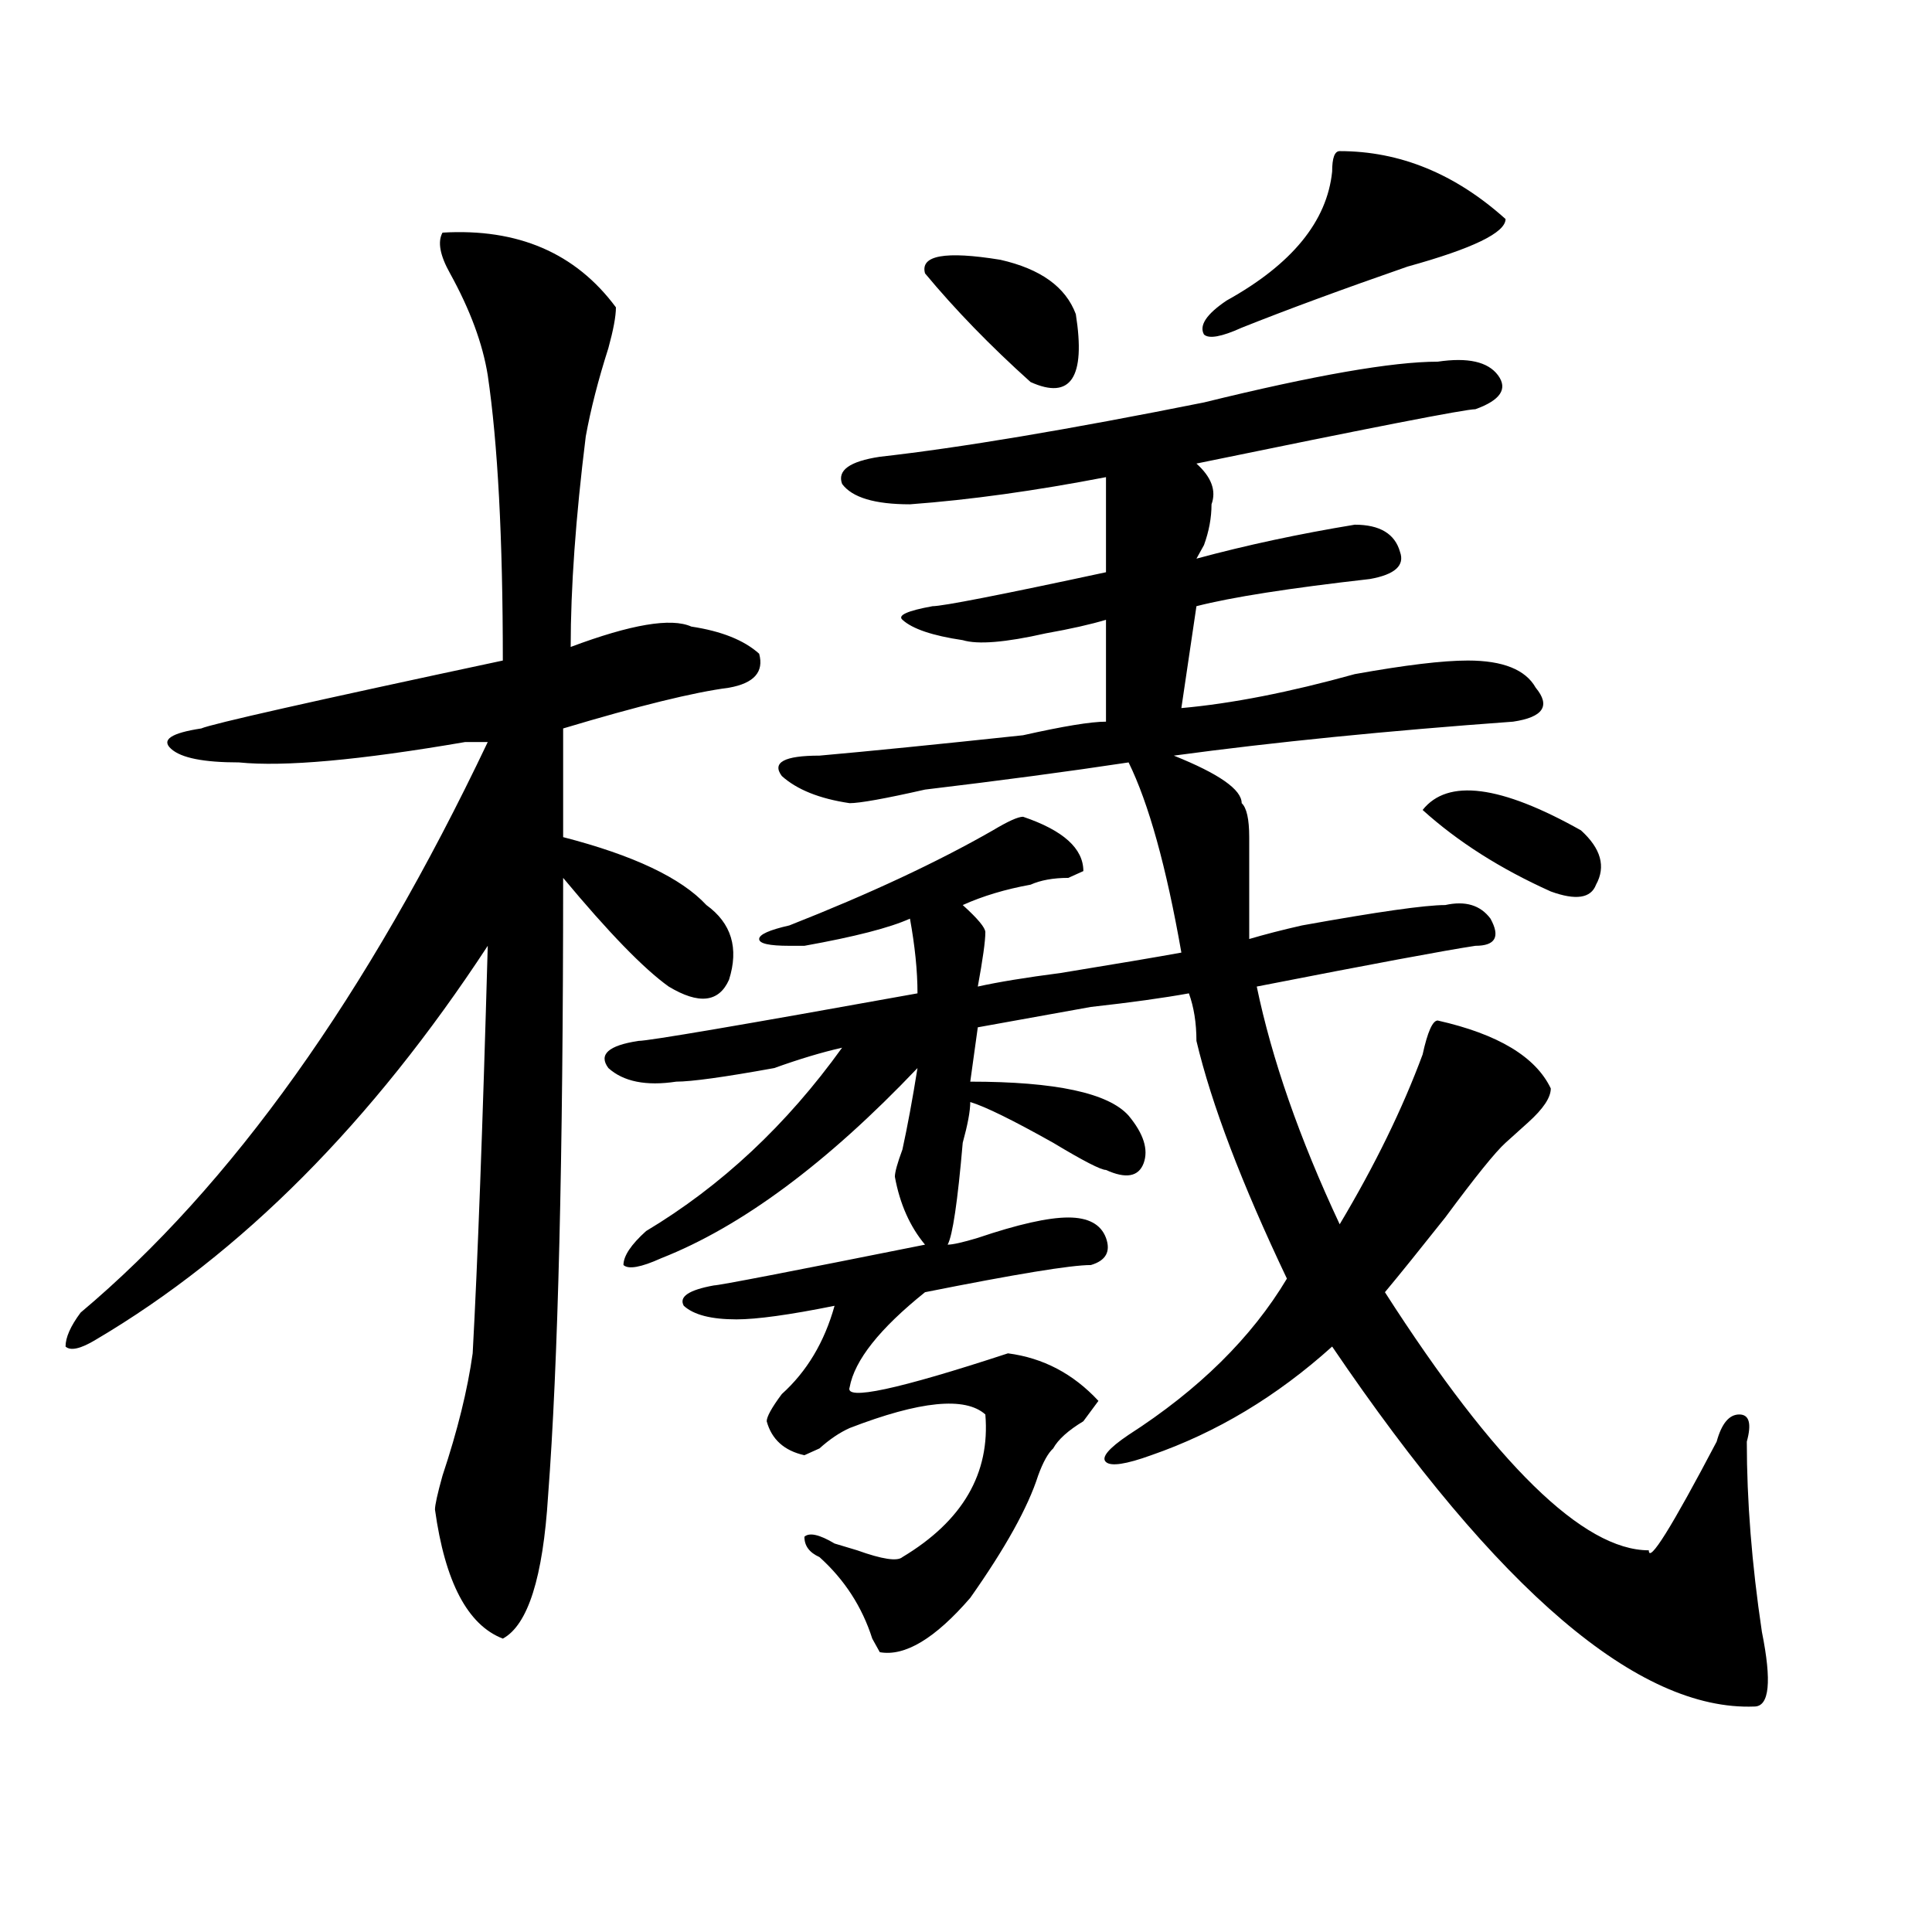
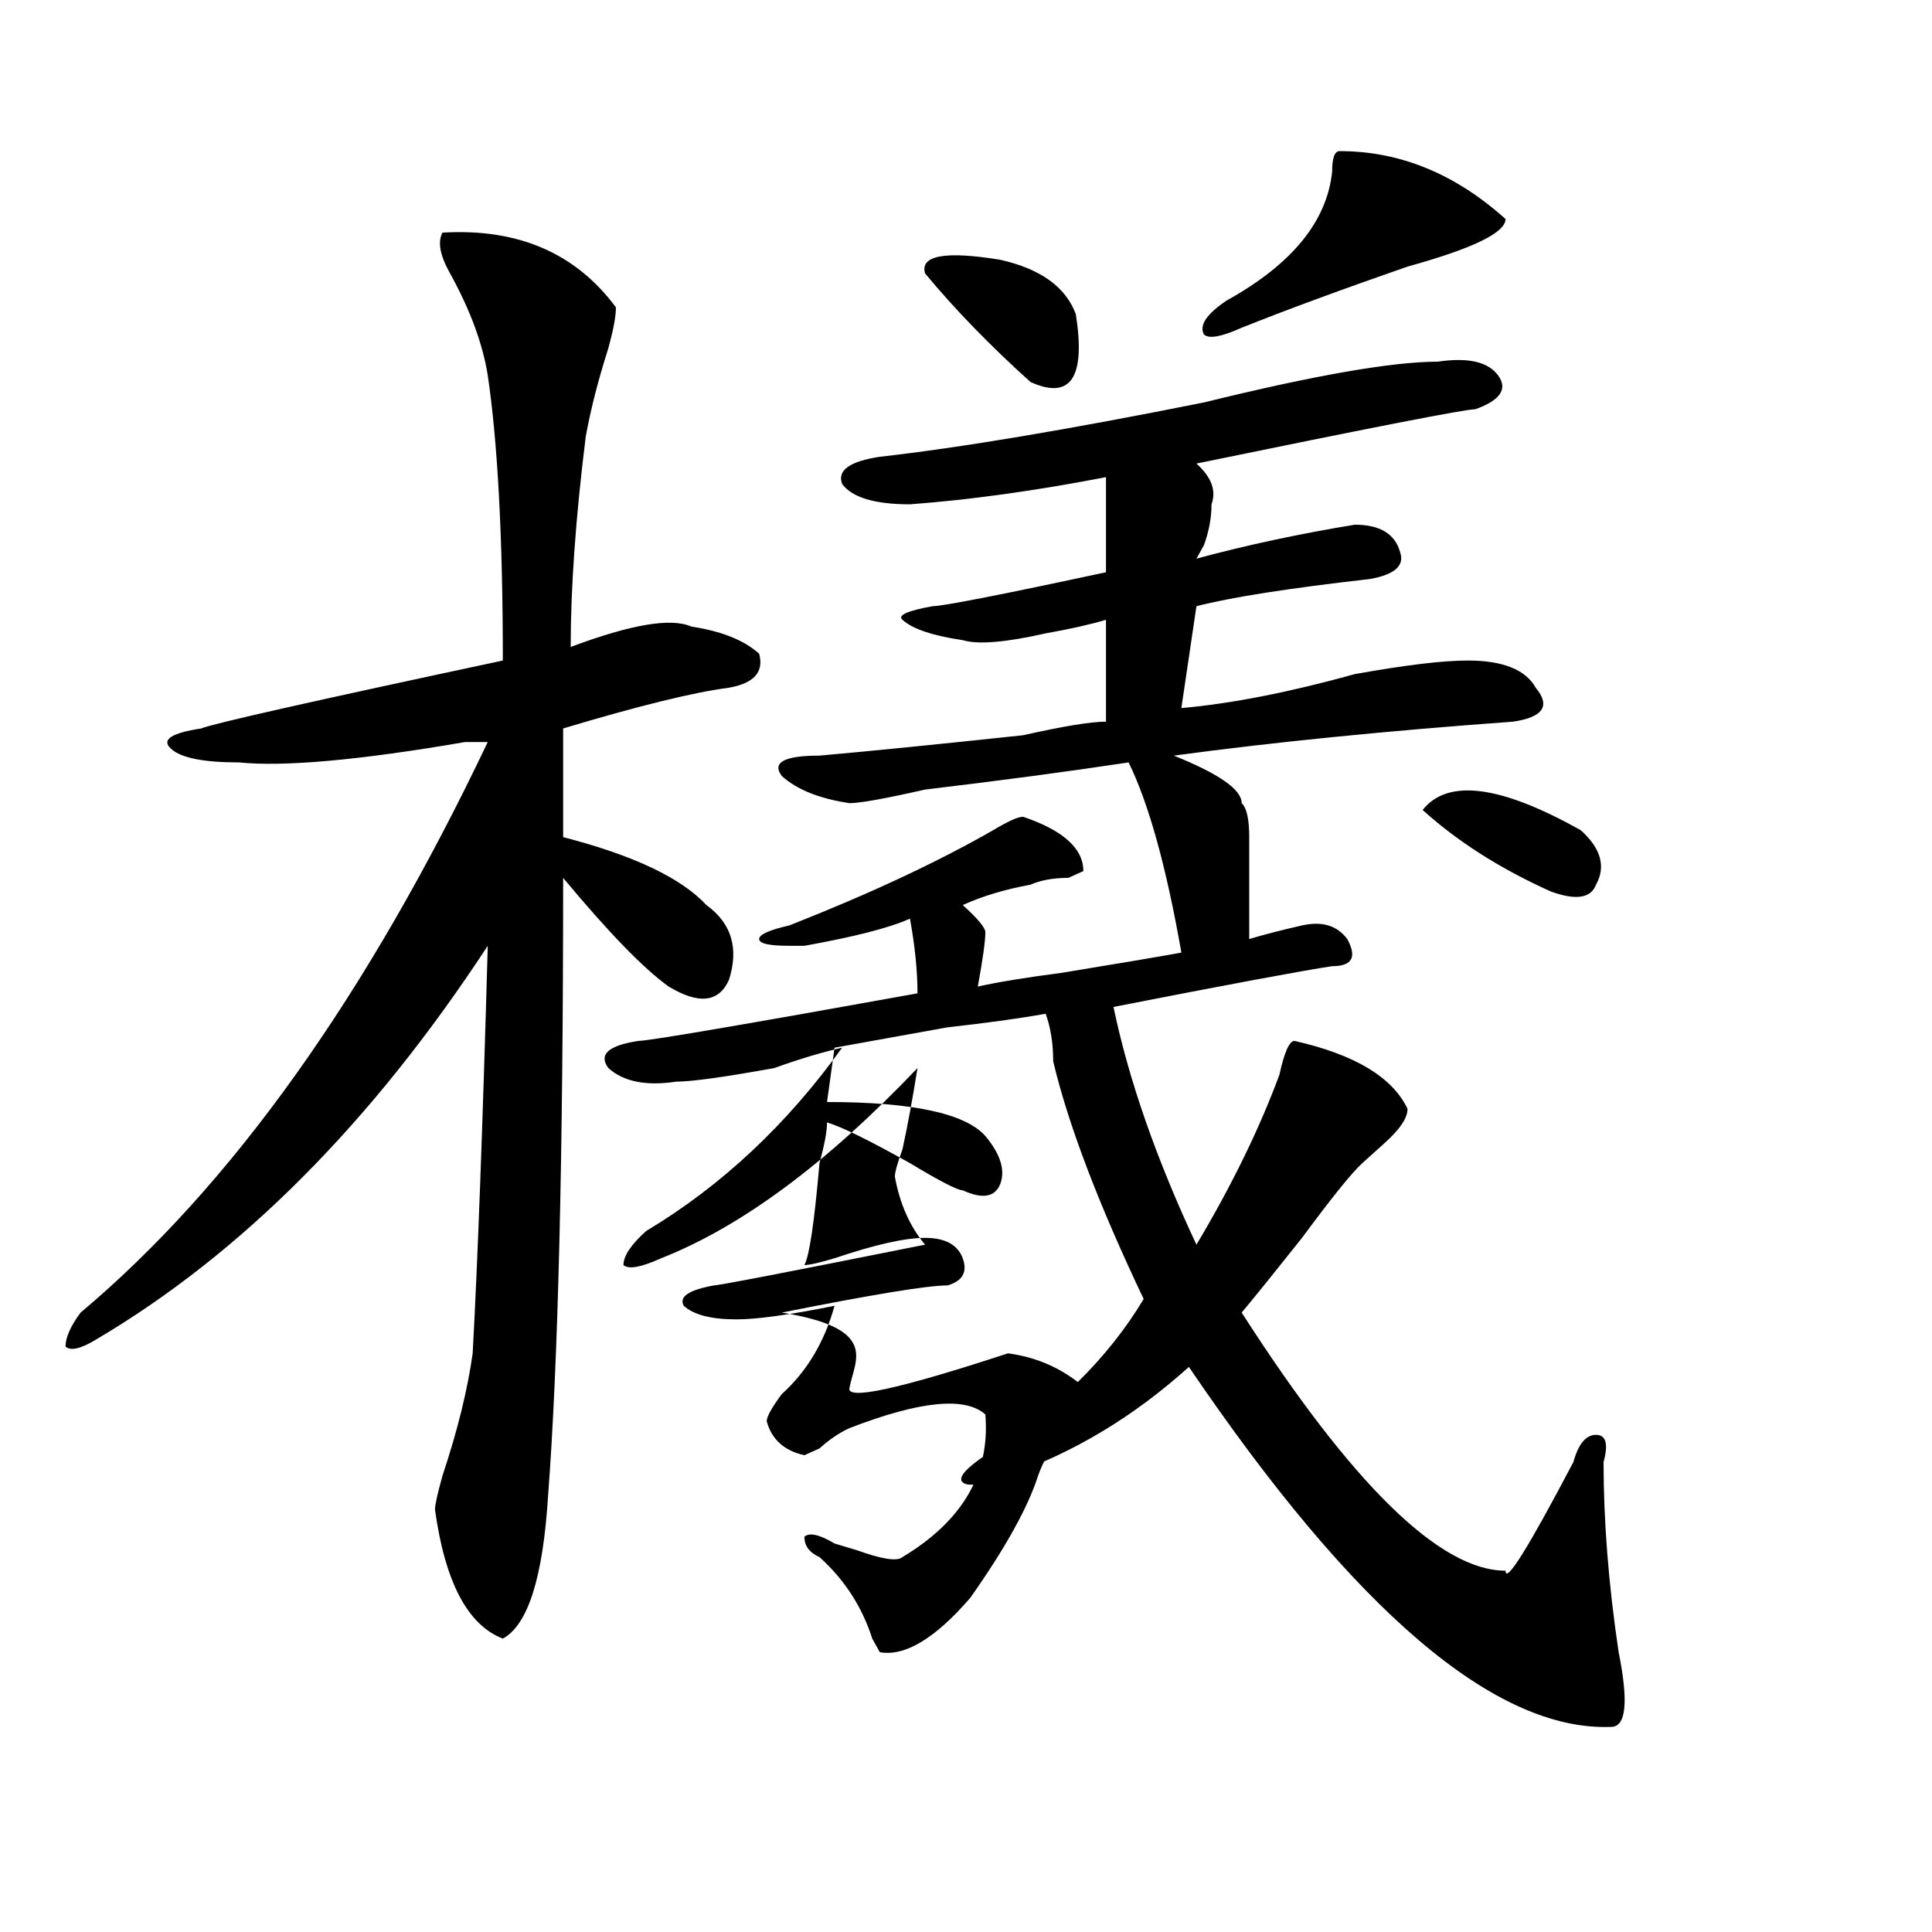
<svg xmlns="http://www.w3.org/2000/svg" version="1.1" id="图层_1" x="0px" y="0px" width="1000px" height="1000px" viewBox="0 0 1000 1000" enable-background="new 0 0 1000 1000" xml:space="preserve">
-   <path d="M229.043,120.406c39.023-2.307,68.9,10.547,89.754,38.672c0,4.725-1.342,11.756-3.902,21.094  c-5.244,16.425-9.146,31.641-11.707,45.703c-5.244,42.188-7.805,78.553-7.805,108.984c31.219-11.7,52.011-15.216,62.438-10.547  c15.609,2.362,27.316,7.031,35.121,14.063c2.561,9.394-2.622,15.271-15.609,17.578c-18.231,2.362-46.828,9.394-85.852,21.094v56.25  c36.401,9.394,61.096,21.094,74.145,35.156c12.987,9.394,16.89,22.303,11.707,38.672c-5.244,11.756-15.609,12.909-31.219,3.516  c-13.049-9.338-31.219-28.125-54.633-56.25c0,145.35-2.622,251.972-7.805,319.922c-2.622,42.188-10.427,66.797-23.414,73.828  c-18.231-7.031-29.938-29.334-35.121-66.797c0-2.307,1.28-8.185,3.902-17.578c7.805-23.4,12.987-44.494,15.609-63.281  c2.561-46.856,5.183-117.169,7.805-210.938C192.58,580.953,124.96,648.959,49.535,693.453c-7.805,4.725-13.049,5.878-15.609,3.516  c0-4.669,2.561-10.547,7.805-17.578c78.047-65.588,148.289-164.025,210.727-295.313H240.75  c-54.633,9.394-93.656,12.909-117.07,10.547c-18.231,0-29.938-2.307-35.121-7.031c-5.244-4.669,0-8.185,15.609-10.547  c5.183-2.307,57.193-14.063,156.094-35.156c0-63.281-2.622-112.5-7.805-147.656c-2.622-16.369-9.146-33.947-19.512-52.734  C227.701,132.162,226.421,125.131,229.043,120.406z M744.152,187.203c15.609-2.307,25.975,0,31.219,7.031  c5.183,7.031,1.28,12.909-11.707,17.578c-5.244,0-53.353,9.394-144.387,28.125c7.805,7.031,10.365,14.063,7.805,21.094  c0,7.031-1.342,14.063-3.902,21.094l-3.902,7.031c25.975-7.031,53.291-12.854,81.949-17.578c12.987,0,20.792,4.725,23.414,14.063  c2.561,7.031-2.622,11.756-15.609,14.063c-41.646,4.725-71.584,9.394-89.754,14.063l-7.805,52.734  c25.975-2.307,55.913-8.185,89.754-17.578c25.975-4.669,45.486-7.031,58.535-7.031c18.17,0,29.877,4.725,35.121,14.063  c7.805,9.394,3.902,15.271-11.707,17.578c-65.06,4.725-123.595,10.547-175.605,17.578c23.414,9.394,35.121,17.578,35.121,24.609  c2.561,2.362,3.902,8.24,3.902,17.578c0,18.787,0,36.365,0,52.734c7.805-2.307,16.89-4.669,27.316-7.031  c39.023-7.031,63.718-10.547,74.145-10.547c10.365-2.307,18.17,0,23.414,7.031c5.183,9.394,2.561,14.063-7.805,14.063  c-15.609,2.362-53.353,9.394-113.168,21.094c7.805,37.519,22.072,78.553,42.926,123.047c18.17-30.432,32.499-59.766,42.926-87.891  c2.561-11.7,5.183-17.578,7.805-17.578c31.219,7.031,50.73,18.787,58.535,35.156c0,4.725-3.902,10.547-11.707,17.578  c-5.244,4.725-9.146,8.24-11.707,10.547c-5.244,4.725-15.609,17.578-31.219,38.672c-13.049,16.425-23.414,29.334-31.219,38.672  c57.193,89.1,102.741,133.594,136.582,133.594c0,7.031,11.707-11.7,35.121-56.25c2.561-9.338,6.463-14.063,11.707-14.063  c5.183,0,6.463,4.725,3.902,14.063c0,30.487,2.561,63.281,7.805,98.438c5.183,25.763,3.902,38.672-3.902,38.672  c-59.877,2.307-132.68-59.766-218.531-186.328c-28.658,25.818-59.877,44.55-93.656,56.25c-13.049,4.725-20.854,5.878-23.414,3.516  c-2.622-2.307,1.28-7.031,11.707-14.063c36.401-23.4,63.718-50.372,81.949-80.859c-23.414-49.219-39.023-90.197-46.828-123.047  c0-9.338-1.342-17.578-3.902-24.609c-13.049,2.362-29.938,4.725-50.73,7.031c-26.036,4.725-45.548,8.24-58.535,10.547l-3.902,28.125  c44.206,0,71.522,5.878,81.949,17.578c7.805,9.394,10.365,17.578,7.805,24.609c-2.622,7.031-9.146,8.24-19.512,3.516  c-2.622,0-11.707-4.669-27.316-14.063c-20.854-11.7-35.121-18.731-42.926-21.094c0,4.725-1.342,11.756-3.902,21.094  c-2.622,30.487-5.244,48.065-7.805,52.734c2.561,0,7.805-1.153,15.609-3.516c20.792-7.031,36.401-10.547,46.828-10.547  c10.365,0,16.89,3.516,19.512,10.547c2.561,7.031,0,11.756-7.805,14.063c-10.427,0-39.023,4.725-85.852,14.063  C455.379,687.631,442.33,704,439.77,718.063c-2.622,7.031,24.694,1.209,81.949-17.578c18.17,2.362,33.779,10.547,46.828,24.609  l-7.805,10.547c-7.805,4.725-13.049,9.394-15.609,14.063c-2.622,2.362-5.244,7.031-7.805,14.063  c-5.244,16.425-16.951,37.519-35.121,63.281c-18.231,21.094-33.841,30.432-46.828,28.125l-3.902-7.031  c-5.244-16.425-14.329-30.487-27.316-42.188c-5.244-2.362-7.805-5.822-7.805-10.547c2.561-2.307,7.805-1.153,15.609,3.516  l11.707,3.516c12.987,4.669,20.792,5.822,23.414,3.516c31.219-18.731,45.486-43.341,42.926-73.828  c-10.427-9.338-33.841-7.031-70.242,7.031c-5.244,2.362-10.427,5.878-15.609,10.547l-7.805,3.516  c-10.427-2.307-16.951-8.185-19.512-17.578c0-2.307,2.561-7.031,7.805-14.063c12.987-11.7,22.072-26.916,27.316-45.703  c-23.414,4.725-40.365,7.031-50.73,7.031c-13.049,0-22.134-2.307-27.316-7.031c-2.622-4.669,2.561-8.185,15.609-10.547  c2.561,0,39.023-7.031,109.266-21.094c-7.805-9.338-13.049-21.094-15.609-35.156c0-2.307,1.28-7.031,3.902-14.063  c2.561-11.7,5.183-25.763,7.805-42.188c-46.828,49.219-91.096,82.068-132.68,98.438c-10.427,4.725-16.951,5.878-19.512,3.516  c0-4.669,3.902-10.547,11.707-17.578c39.023-23.4,72.803-55.041,101.461-94.922c-10.427,2.362-22.134,5.878-35.121,10.547  c-26.036,4.725-42.926,7.031-50.73,7.031c-15.609,2.362-27.316,0-35.121-7.031c-5.244-7.031,0-11.7,15.609-14.063  c5.183,0,53.291-8.185,144.387-24.609c0-11.7-1.342-24.609-3.902-38.672c-10.427,4.725-28.658,9.394-54.633,14.063  c-2.622,0-5.244,0-7.805,0c-10.427,0-15.609-1.153-15.609-3.516c0-2.307,5.183-4.669,15.609-7.031  c41.584-16.369,76.705-32.794,105.363-49.219c7.805-4.669,12.987-7.031,15.609-7.031c20.792,7.031,31.219,16.425,31.219,28.125  l-7.805,3.516c-7.805,0-14.329,1.209-19.512,3.516c-13.049,2.362-24.756,5.878-35.121,10.547  c7.805,7.031,11.707,11.756,11.707,14.063c0,4.725-1.342,14.063-3.902,28.125c10.365-2.307,24.694-4.669,42.926-7.031  c28.597-4.669,49.389-8.185,62.438-10.547c-7.805-44.494-16.951-77.344-27.316-98.438c-31.219,4.725-66.34,9.394-105.363,14.063  c-20.854,4.725-33.841,7.031-39.023,7.031c-15.609-2.307-27.316-7.031-35.121-14.063c-5.244-7.031,1.28-10.547,19.512-10.547  c25.975-2.307,61.096-5.822,105.363-10.547c20.792-4.669,35.121-7.031,42.926-7.031v-52.734c-7.805,2.362-18.231,4.725-31.219,7.031  c-20.854,4.725-35.121,5.878-42.926,3.516c-15.609-2.307-26.036-5.822-31.219-10.547c-2.622-2.307,2.561-4.669,15.609-7.031  c5.183,0,35.121-5.822,89.754-17.578v-49.219c-36.463,7.031-70.242,11.756-101.461,14.063c-18.231,0-29.938-3.516-35.121-10.547  c-2.622-7.031,3.902-11.7,19.512-14.063c41.584-4.669,97.559-14.063,167.801-28.125  C680.373,194.234,720.738,187.203,744.152,187.203z M478.793,141.5c-2.622-9.338,10.365-11.7,39.023-7.031  c20.792,4.725,33.779,14.063,39.023,28.125c5.183,32.85-2.622,44.55-23.414,35.156C512.572,179.019,494.402,160.287,478.793,141.5z   M693.422,78.219c31.219,0,59.815,11.756,85.852,35.156c0,7.031-16.951,15.271-50.73,24.609  c-33.841,11.756-62.438,22.303-85.852,31.641c-10.427,4.725-16.951,5.878-19.512,3.516c-2.622-4.669,1.28-10.547,11.707-17.578  c33.779-18.731,52.011-40.979,54.633-66.797C689.52,81.734,690.8,78.219,693.422,78.219z M736.348,419.234  c12.987-16.369,40.304-12.854,81.949,10.547c10.365,9.394,12.987,18.787,7.805,28.125c-2.622,7.031-10.427,8.24-23.414,3.516  C776.651,449.722,754.518,435.659,736.348,419.234z" />
+   <path d="M229.043,120.406c39.023-2.307,68.9,10.547,89.754,38.672c0,4.725-1.342,11.756-3.902,21.094  c-5.244,16.425-9.146,31.641-11.707,45.703c-5.244,42.188-7.805,78.553-7.805,108.984c31.219-11.7,52.011-15.216,62.438-10.547  c15.609,2.362,27.316,7.031,35.121,14.063c2.561,9.394-2.622,15.271-15.609,17.578c-18.231,2.362-46.828,9.394-85.852,21.094v56.25  c36.401,9.394,61.096,21.094,74.145,35.156c12.987,9.394,16.89,22.303,11.707,38.672c-5.244,11.756-15.609,12.909-31.219,3.516  c-13.049-9.338-31.219-28.125-54.633-56.25c0,145.35-2.622,251.972-7.805,319.922c-2.622,42.188-10.427,66.797-23.414,73.828  c-18.231-7.031-29.938-29.334-35.121-66.797c0-2.307,1.28-8.185,3.902-17.578c7.805-23.4,12.987-44.494,15.609-63.281  c2.561-46.856,5.183-117.169,7.805-210.938C192.58,580.953,124.96,648.959,49.535,693.453c-7.805,4.725-13.049,5.878-15.609,3.516  c0-4.669,2.561-10.547,7.805-17.578c78.047-65.588,148.289-164.025,210.727-295.313H240.75  c-54.633,9.394-93.656,12.909-117.07,10.547c-18.231,0-29.938-2.307-35.121-7.031c-5.244-4.669,0-8.185,15.609-10.547  c5.183-2.307,57.193-14.063,156.094-35.156c0-63.281-2.622-112.5-7.805-147.656c-2.622-16.369-9.146-33.947-19.512-52.734  C227.701,132.162,226.421,125.131,229.043,120.406z M744.152,187.203c15.609-2.307,25.975,0,31.219,7.031  c5.183,7.031,1.28,12.909-11.707,17.578c-5.244,0-53.353,9.394-144.387,28.125c7.805,7.031,10.365,14.063,7.805,21.094  c0,7.031-1.342,14.063-3.902,21.094l-3.902,7.031c25.975-7.031,53.291-12.854,81.949-17.578c12.987,0,20.792,4.725,23.414,14.063  c2.561,7.031-2.622,11.756-15.609,14.063c-41.646,4.725-71.584,9.394-89.754,14.063l-7.805,52.734  c25.975-2.307,55.913-8.185,89.754-17.578c25.975-4.669,45.486-7.031,58.535-7.031c18.17,0,29.877,4.725,35.121,14.063  c7.805,9.394,3.902,15.271-11.707,17.578c-65.06,4.725-123.595,10.547-175.605,17.578c23.414,9.394,35.121,17.578,35.121,24.609  c2.561,2.362,3.902,8.24,3.902,17.578c0,18.787,0,36.365,0,52.734c7.805-2.307,16.89-4.669,27.316-7.031  c10.365-2.307,18.17,0,23.414,7.031c5.183,9.394,2.561,14.063-7.805,14.063  c-15.609,2.362-53.353,9.394-113.168,21.094c7.805,37.519,22.072,78.553,42.926,123.047c18.17-30.432,32.499-59.766,42.926-87.891  c2.561-11.7,5.183-17.578,7.805-17.578c31.219,7.031,50.73,18.787,58.535,35.156c0,4.725-3.902,10.547-11.707,17.578  c-5.244,4.725-9.146,8.24-11.707,10.547c-5.244,4.725-15.609,17.578-31.219,38.672c-13.049,16.425-23.414,29.334-31.219,38.672  c57.193,89.1,102.741,133.594,136.582,133.594c0,7.031,11.707-11.7,35.121-56.25c2.561-9.338,6.463-14.063,11.707-14.063  c5.183,0,6.463,4.725,3.902,14.063c0,30.487,2.561,63.281,7.805,98.438c5.183,25.763,3.902,38.672-3.902,38.672  c-59.877,2.307-132.68-59.766-218.531-186.328c-28.658,25.818-59.877,44.55-93.656,56.25c-13.049,4.725-20.854,5.878-23.414,3.516  c-2.622-2.307,1.28-7.031,11.707-14.063c36.401-23.4,63.718-50.372,81.949-80.859c-23.414-49.219-39.023-90.197-46.828-123.047  c0-9.338-1.342-17.578-3.902-24.609c-13.049,2.362-29.938,4.725-50.73,7.031c-26.036,4.725-45.548,8.24-58.535,10.547l-3.902,28.125  c44.206,0,71.522,5.878,81.949,17.578c7.805,9.394,10.365,17.578,7.805,24.609c-2.622,7.031-9.146,8.24-19.512,3.516  c-2.622,0-11.707-4.669-27.316-14.063c-20.854-11.7-35.121-18.731-42.926-21.094c0,4.725-1.342,11.756-3.902,21.094  c-2.622,30.487-5.244,48.065-7.805,52.734c2.561,0,7.805-1.153,15.609-3.516c20.792-7.031,36.401-10.547,46.828-10.547  c10.365,0,16.89,3.516,19.512,10.547c2.561,7.031,0,11.756-7.805,14.063c-10.427,0-39.023,4.725-85.852,14.063  C455.379,687.631,442.33,704,439.77,718.063c-2.622,7.031,24.694,1.209,81.949-17.578c18.17,2.362,33.779,10.547,46.828,24.609  l-7.805,10.547c-7.805,4.725-13.049,9.394-15.609,14.063c-2.622,2.362-5.244,7.031-7.805,14.063  c-5.244,16.425-16.951,37.519-35.121,63.281c-18.231,21.094-33.841,30.432-46.828,28.125l-3.902-7.031  c-5.244-16.425-14.329-30.487-27.316-42.188c-5.244-2.362-7.805-5.822-7.805-10.547c2.561-2.307,7.805-1.153,15.609,3.516  l11.707,3.516c12.987,4.669,20.792,5.822,23.414,3.516c31.219-18.731,45.486-43.341,42.926-73.828  c-10.427-9.338-33.841-7.031-70.242,7.031c-5.244,2.362-10.427,5.878-15.609,10.547l-7.805,3.516  c-10.427-2.307-16.951-8.185-19.512-17.578c0-2.307,2.561-7.031,7.805-14.063c12.987-11.7,22.072-26.916,27.316-45.703  c-23.414,4.725-40.365,7.031-50.73,7.031c-13.049,0-22.134-2.307-27.316-7.031c-2.622-4.669,2.561-8.185,15.609-10.547  c2.561,0,39.023-7.031,109.266-21.094c-7.805-9.338-13.049-21.094-15.609-35.156c0-2.307,1.28-7.031,3.902-14.063  c2.561-11.7,5.183-25.763,7.805-42.188c-46.828,49.219-91.096,82.068-132.68,98.438c-10.427,4.725-16.951,5.878-19.512,3.516  c0-4.669,3.902-10.547,11.707-17.578c39.023-23.4,72.803-55.041,101.461-94.922c-10.427,2.362-22.134,5.878-35.121,10.547  c-26.036,4.725-42.926,7.031-50.73,7.031c-15.609,2.362-27.316,0-35.121-7.031c-5.244-7.031,0-11.7,15.609-14.063  c5.183,0,53.291-8.185,144.387-24.609c0-11.7-1.342-24.609-3.902-38.672c-10.427,4.725-28.658,9.394-54.633,14.063  c-2.622,0-5.244,0-7.805,0c-10.427,0-15.609-1.153-15.609-3.516c0-2.307,5.183-4.669,15.609-7.031  c41.584-16.369,76.705-32.794,105.363-49.219c7.805-4.669,12.987-7.031,15.609-7.031c20.792,7.031,31.219,16.425,31.219,28.125  l-7.805,3.516c-7.805,0-14.329,1.209-19.512,3.516c-13.049,2.362-24.756,5.878-35.121,10.547  c7.805,7.031,11.707,11.756,11.707,14.063c0,4.725-1.342,14.063-3.902,28.125c10.365-2.307,24.694-4.669,42.926-7.031  c28.597-4.669,49.389-8.185,62.438-10.547c-7.805-44.494-16.951-77.344-27.316-98.438c-31.219,4.725-66.34,9.394-105.363,14.063  c-20.854,4.725-33.841,7.031-39.023,7.031c-15.609-2.307-27.316-7.031-35.121-14.063c-5.244-7.031,1.28-10.547,19.512-10.547  c25.975-2.307,61.096-5.822,105.363-10.547c20.792-4.669,35.121-7.031,42.926-7.031v-52.734c-7.805,2.362-18.231,4.725-31.219,7.031  c-20.854,4.725-35.121,5.878-42.926,3.516c-15.609-2.307-26.036-5.822-31.219-10.547c-2.622-2.307,2.561-4.669,15.609-7.031  c5.183,0,35.121-5.822,89.754-17.578v-49.219c-36.463,7.031-70.242,11.756-101.461,14.063c-18.231,0-29.938-3.516-35.121-10.547  c-2.622-7.031,3.902-11.7,19.512-14.063c41.584-4.669,97.559-14.063,167.801-28.125  C680.373,194.234,720.738,187.203,744.152,187.203z M478.793,141.5c-2.622-9.338,10.365-11.7,39.023-7.031  c20.792,4.725,33.779,14.063,39.023,28.125c5.183,32.85-2.622,44.55-23.414,35.156C512.572,179.019,494.402,160.287,478.793,141.5z   M693.422,78.219c31.219,0,59.815,11.756,85.852,35.156c0,7.031-16.951,15.271-50.73,24.609  c-33.841,11.756-62.438,22.303-85.852,31.641c-10.427,4.725-16.951,5.878-19.512,3.516c-2.622-4.669,1.28-10.547,11.707-17.578  c33.779-18.731,52.011-40.979,54.633-66.797C689.52,81.734,690.8,78.219,693.422,78.219z M736.348,419.234  c12.987-16.369,40.304-12.854,81.949,10.547c10.365,9.394,12.987,18.787,7.805,28.125c-2.622,7.031-10.427,8.24-23.414,3.516  C776.651,449.722,754.518,435.659,736.348,419.234z" />
</svg>